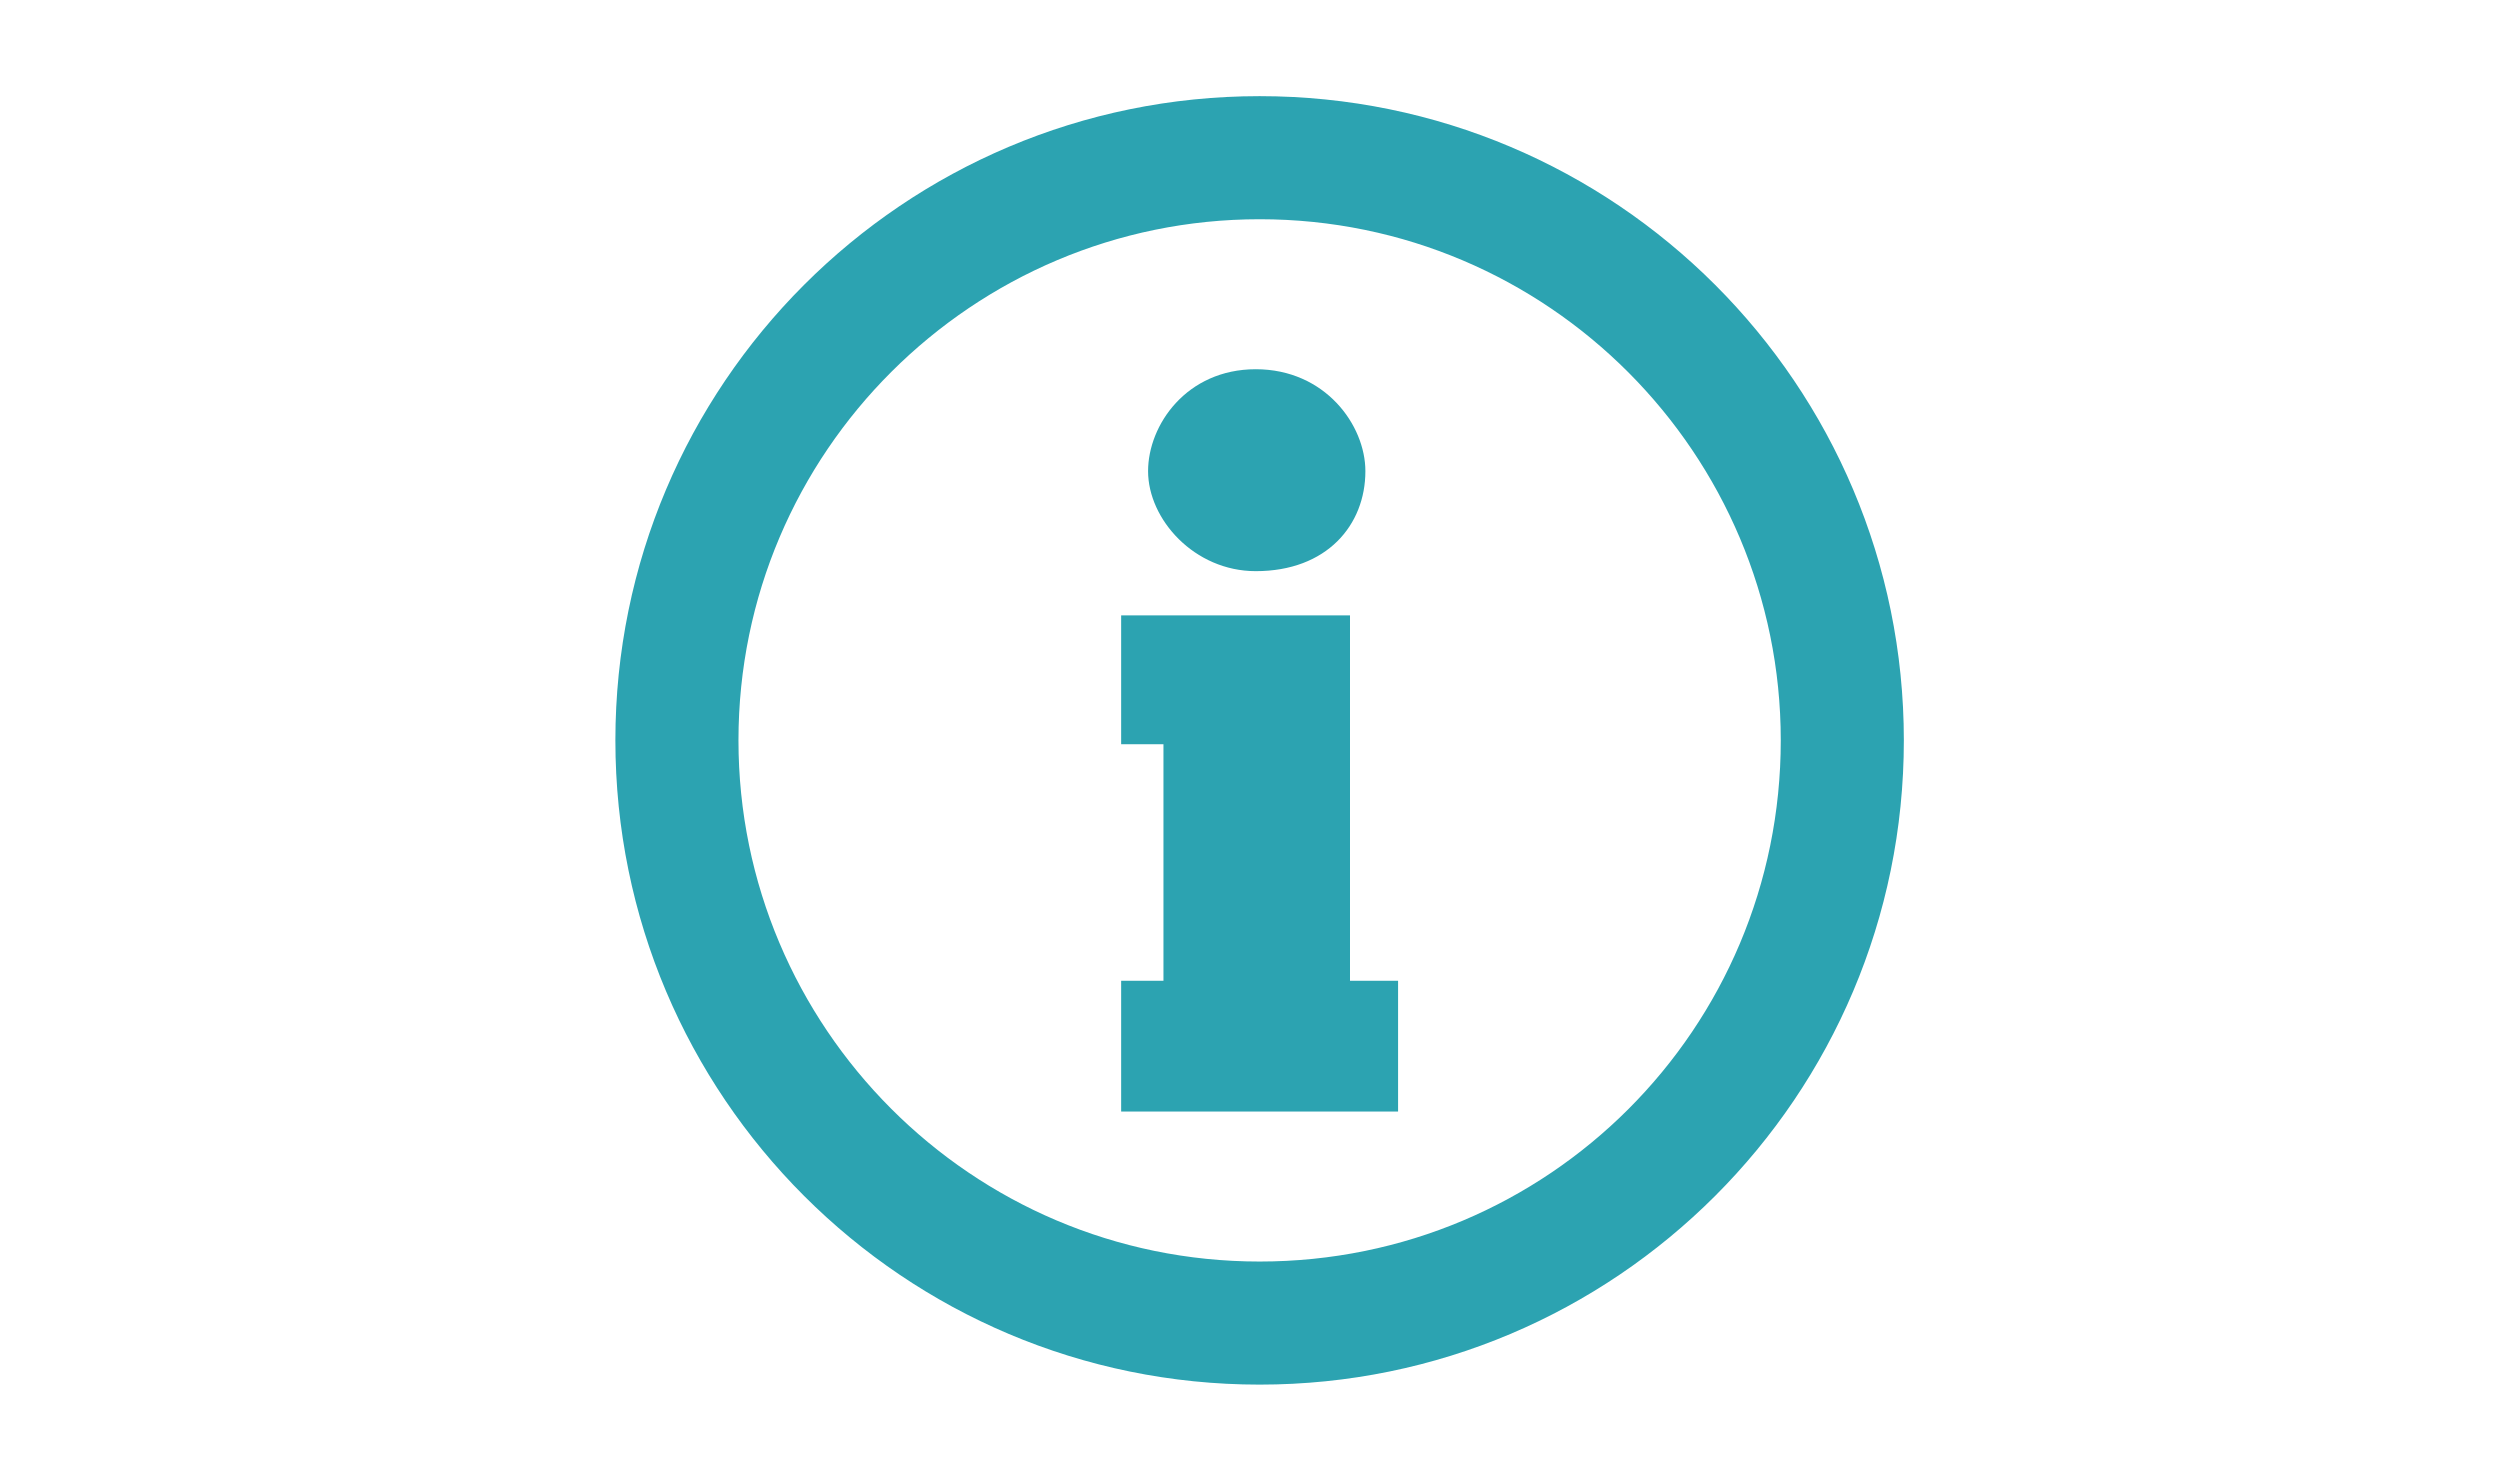
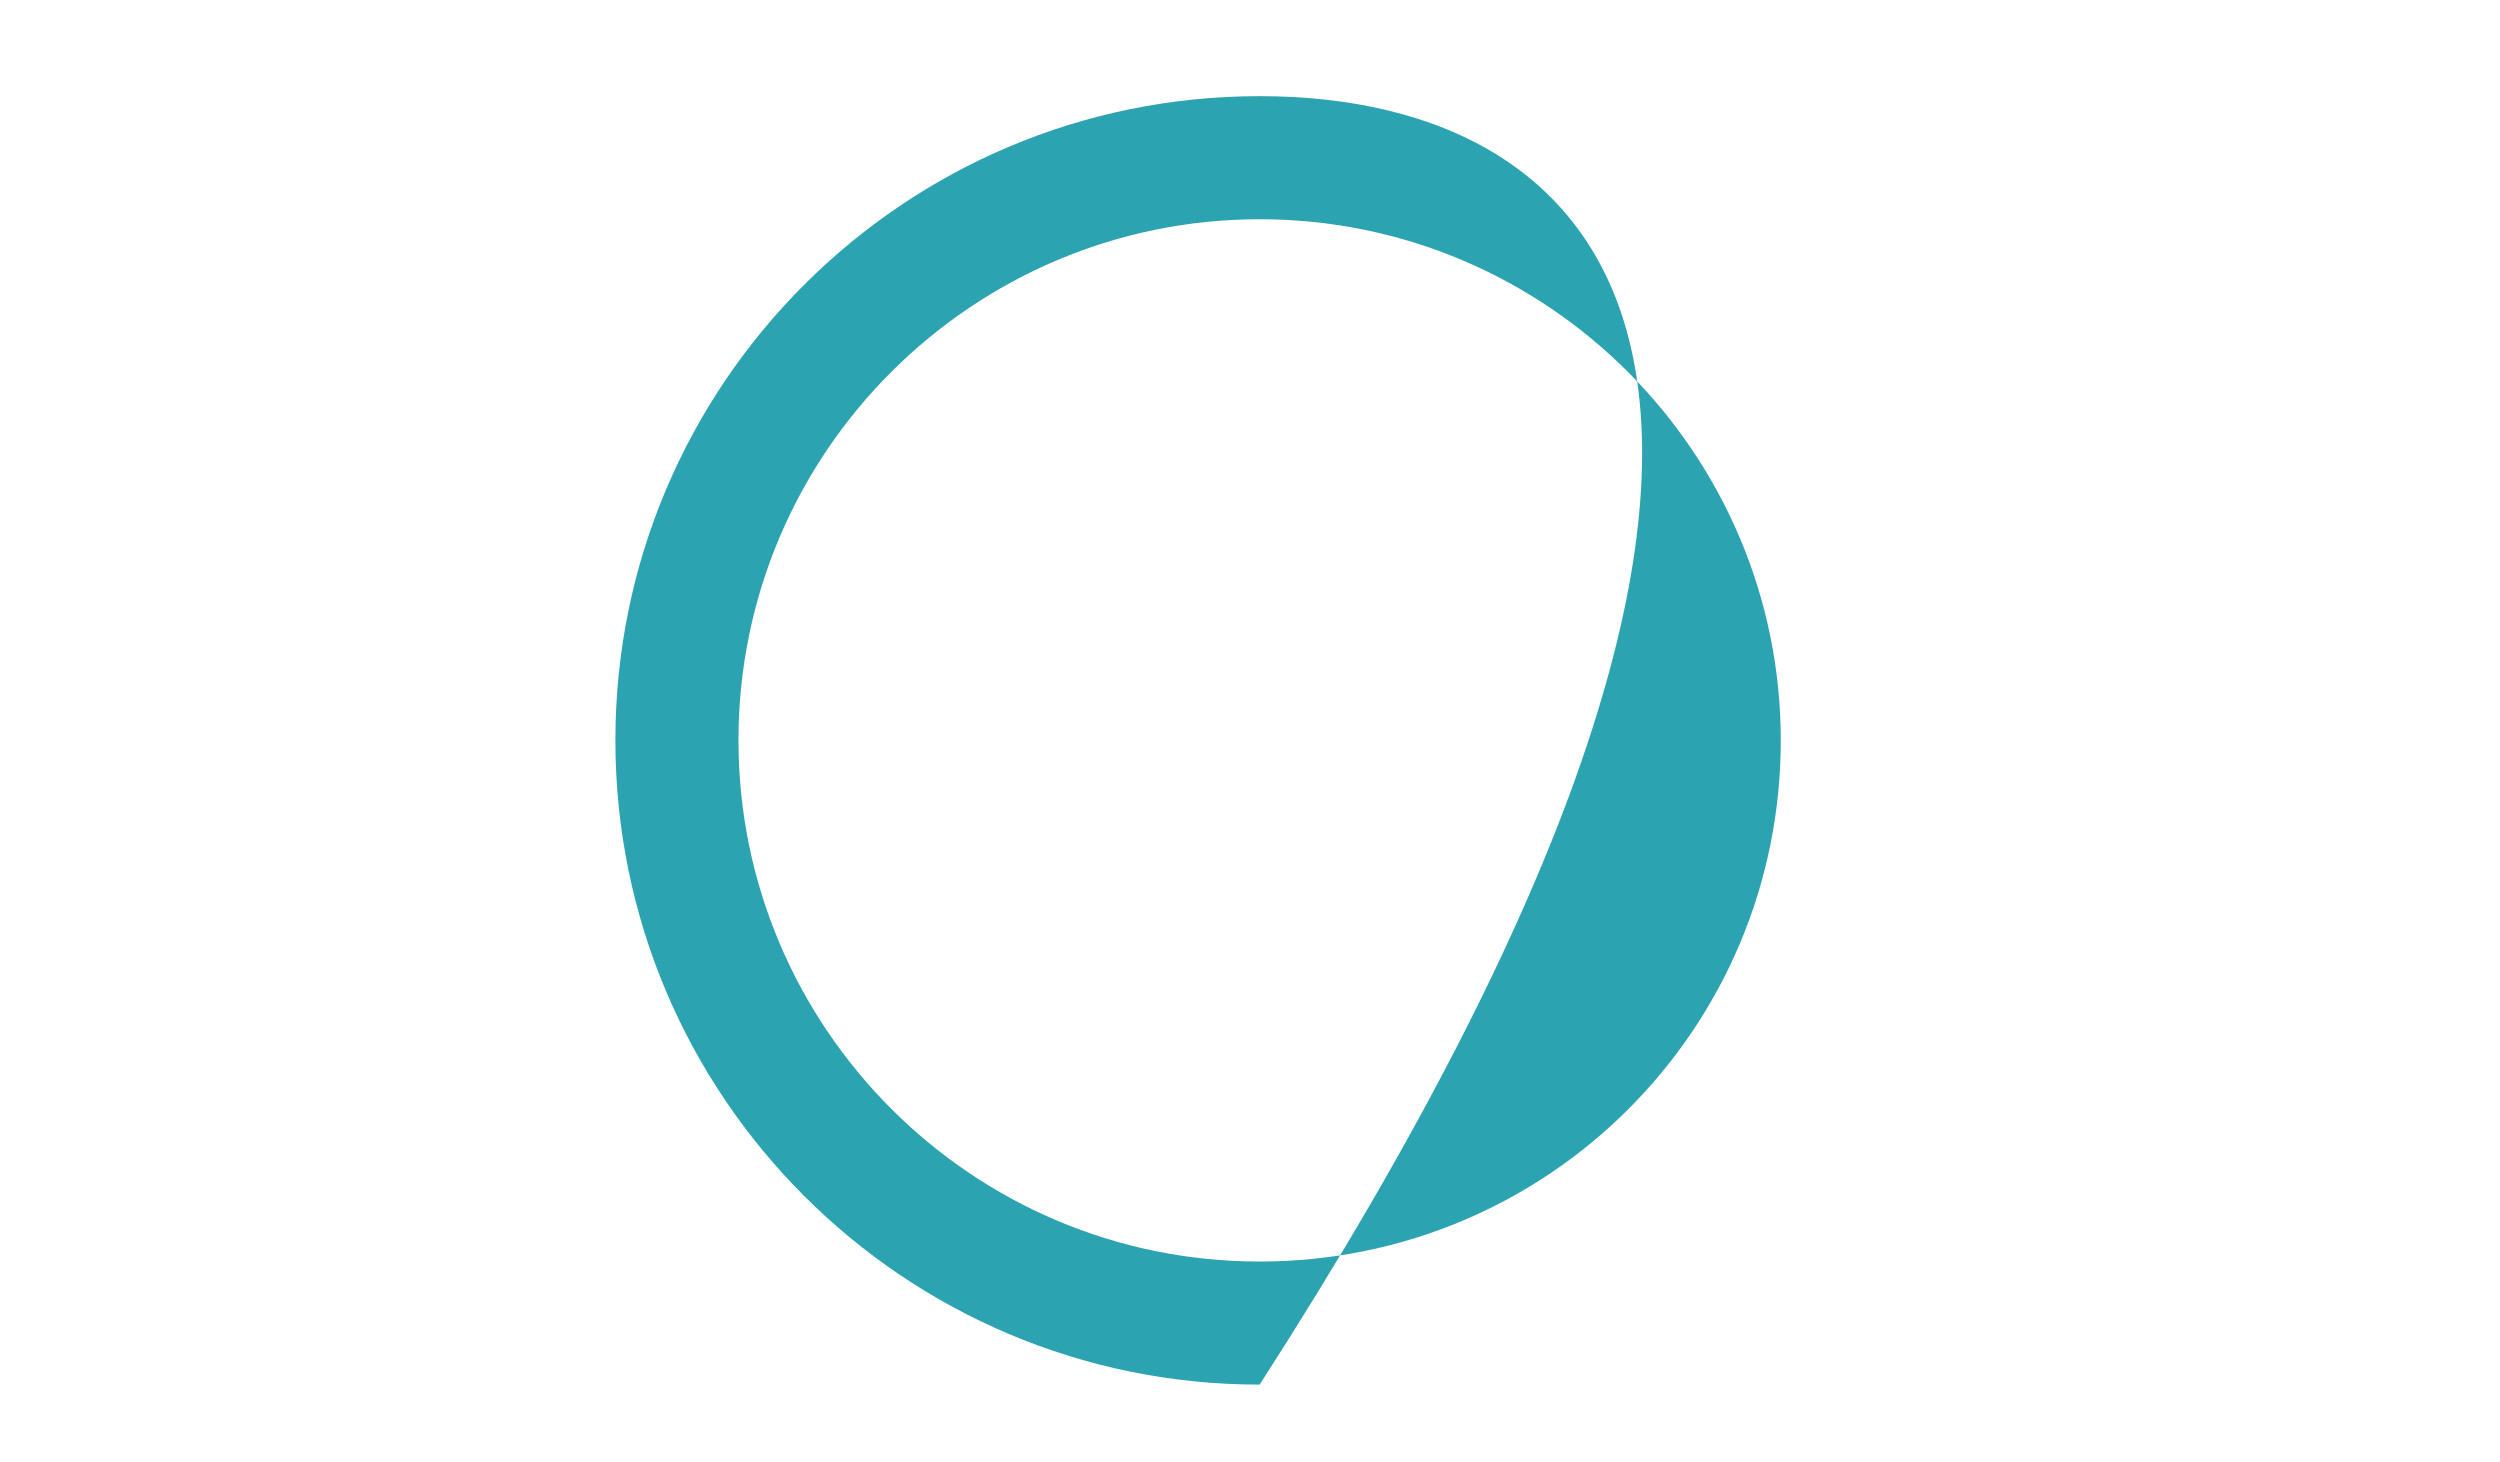
<svg xmlns="http://www.w3.org/2000/svg" version="1.1" width="130px" height="76px" viewBox="0 0 130 76" style="enable-background:new 0 0 130 76;" xml:space="preserve">
  <style type="text/css">
	.st0{fill:#2CA3B1;}
</style>
  <g id="Layer_1">
</g>
  <g id="Layer_2">
    <g>
-       <path class="st0" d="M65.3,29.7c3.7,0,5.7-2.4,5.7-5.2c0-2.4-2.1-5.3-5.7-5.3c-3.6,0-5.6,2.9-5.6,5.3C59.7,27,62.1,29.7,65.3,29.7    z" />
-       <polygon class="st0" points="70.2,32 58.3,32 58.3,38.7 60.5,38.7 60.5,51 58.3,51 58.3,57.8 72.7,57.8 72.7,51 70.2,51   " />
-       <path class="st0" d="M65.5,5C47,5,32,20,32,38.5C32,57,47,72,65.5,72C84,72,99,57,99,38.5C99,20,84,5,65.5,5z M65.5,65.6    c-15,0-27.1-12.2-27.1-27.1c0-15,12.2-27.1,27.1-27.1c15,0,27.1,12.2,27.1,27.1C92.6,53.5,80.5,65.6,65.5,65.6z" />
+       <path class="st0" d="M65.5,5C47,5,32,20,32,38.5C32,57,47,72,65.5,72C99,20,84,5,65.5,5z M65.5,65.6    c-15,0-27.1-12.2-27.1-27.1c0-15,12.2-27.1,27.1-27.1c15,0,27.1,12.2,27.1,27.1C92.6,53.5,80.5,65.6,65.5,65.6z" />
    </g>
  </g>
</svg>